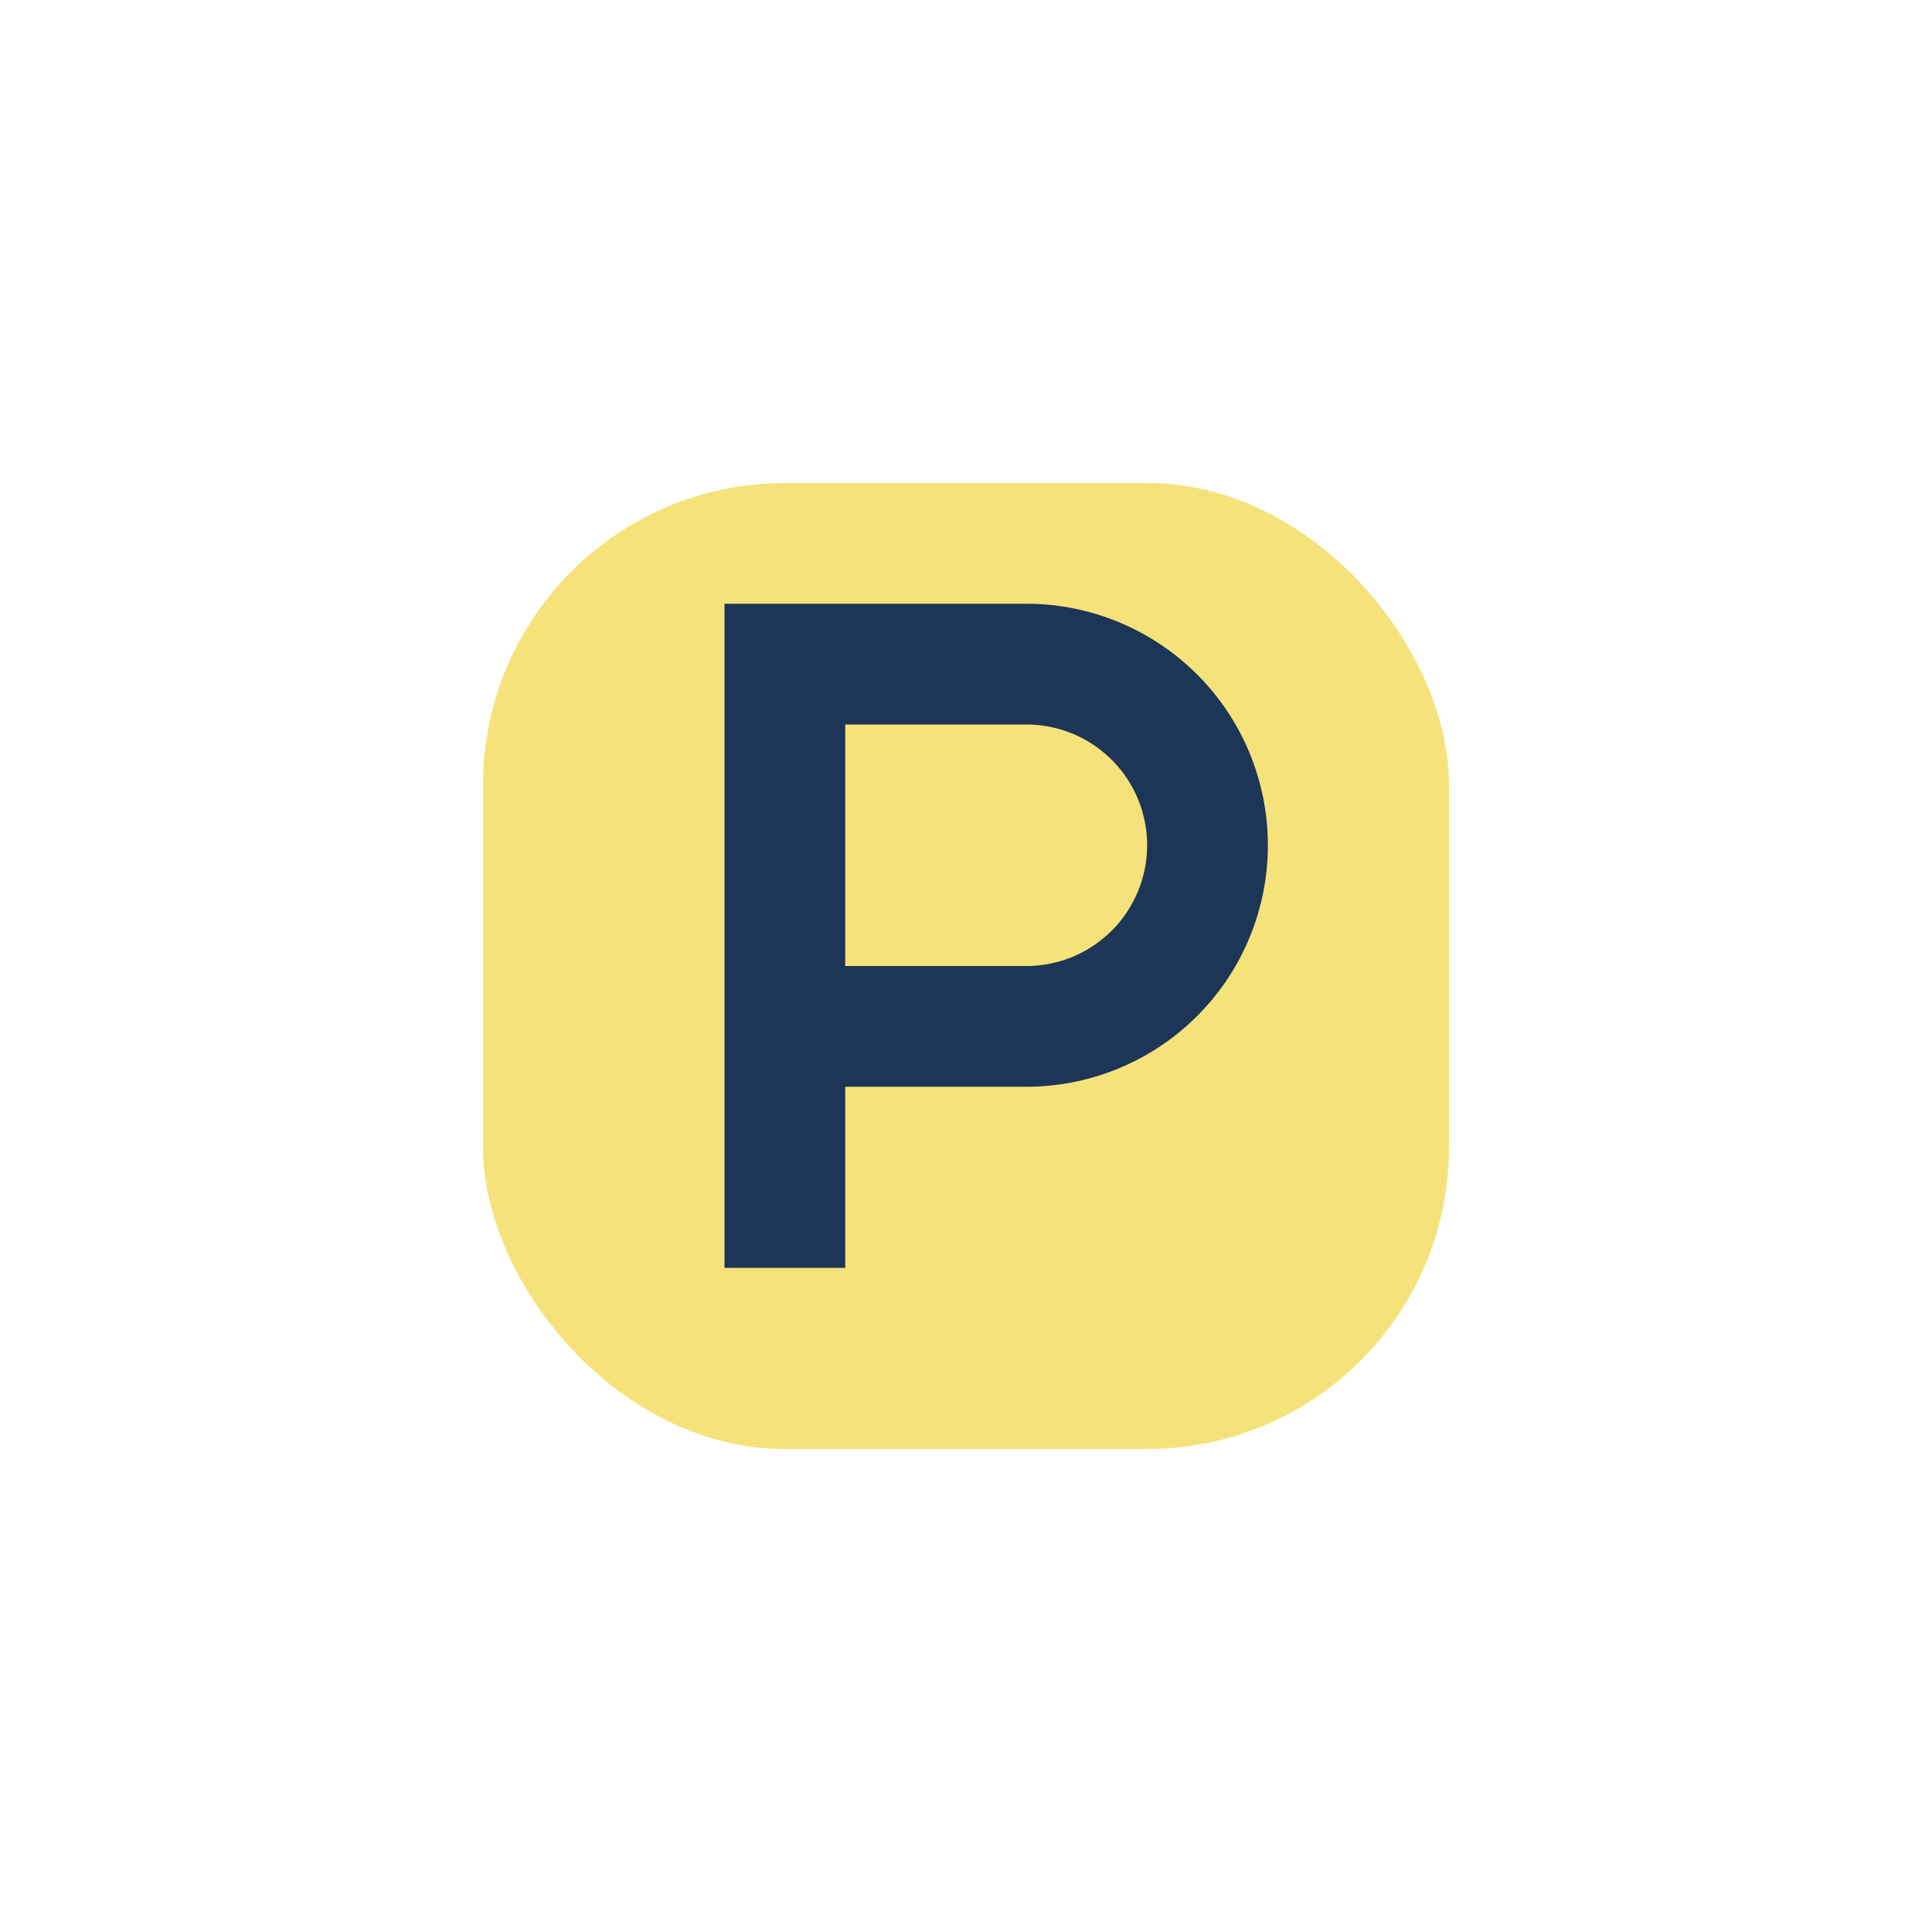
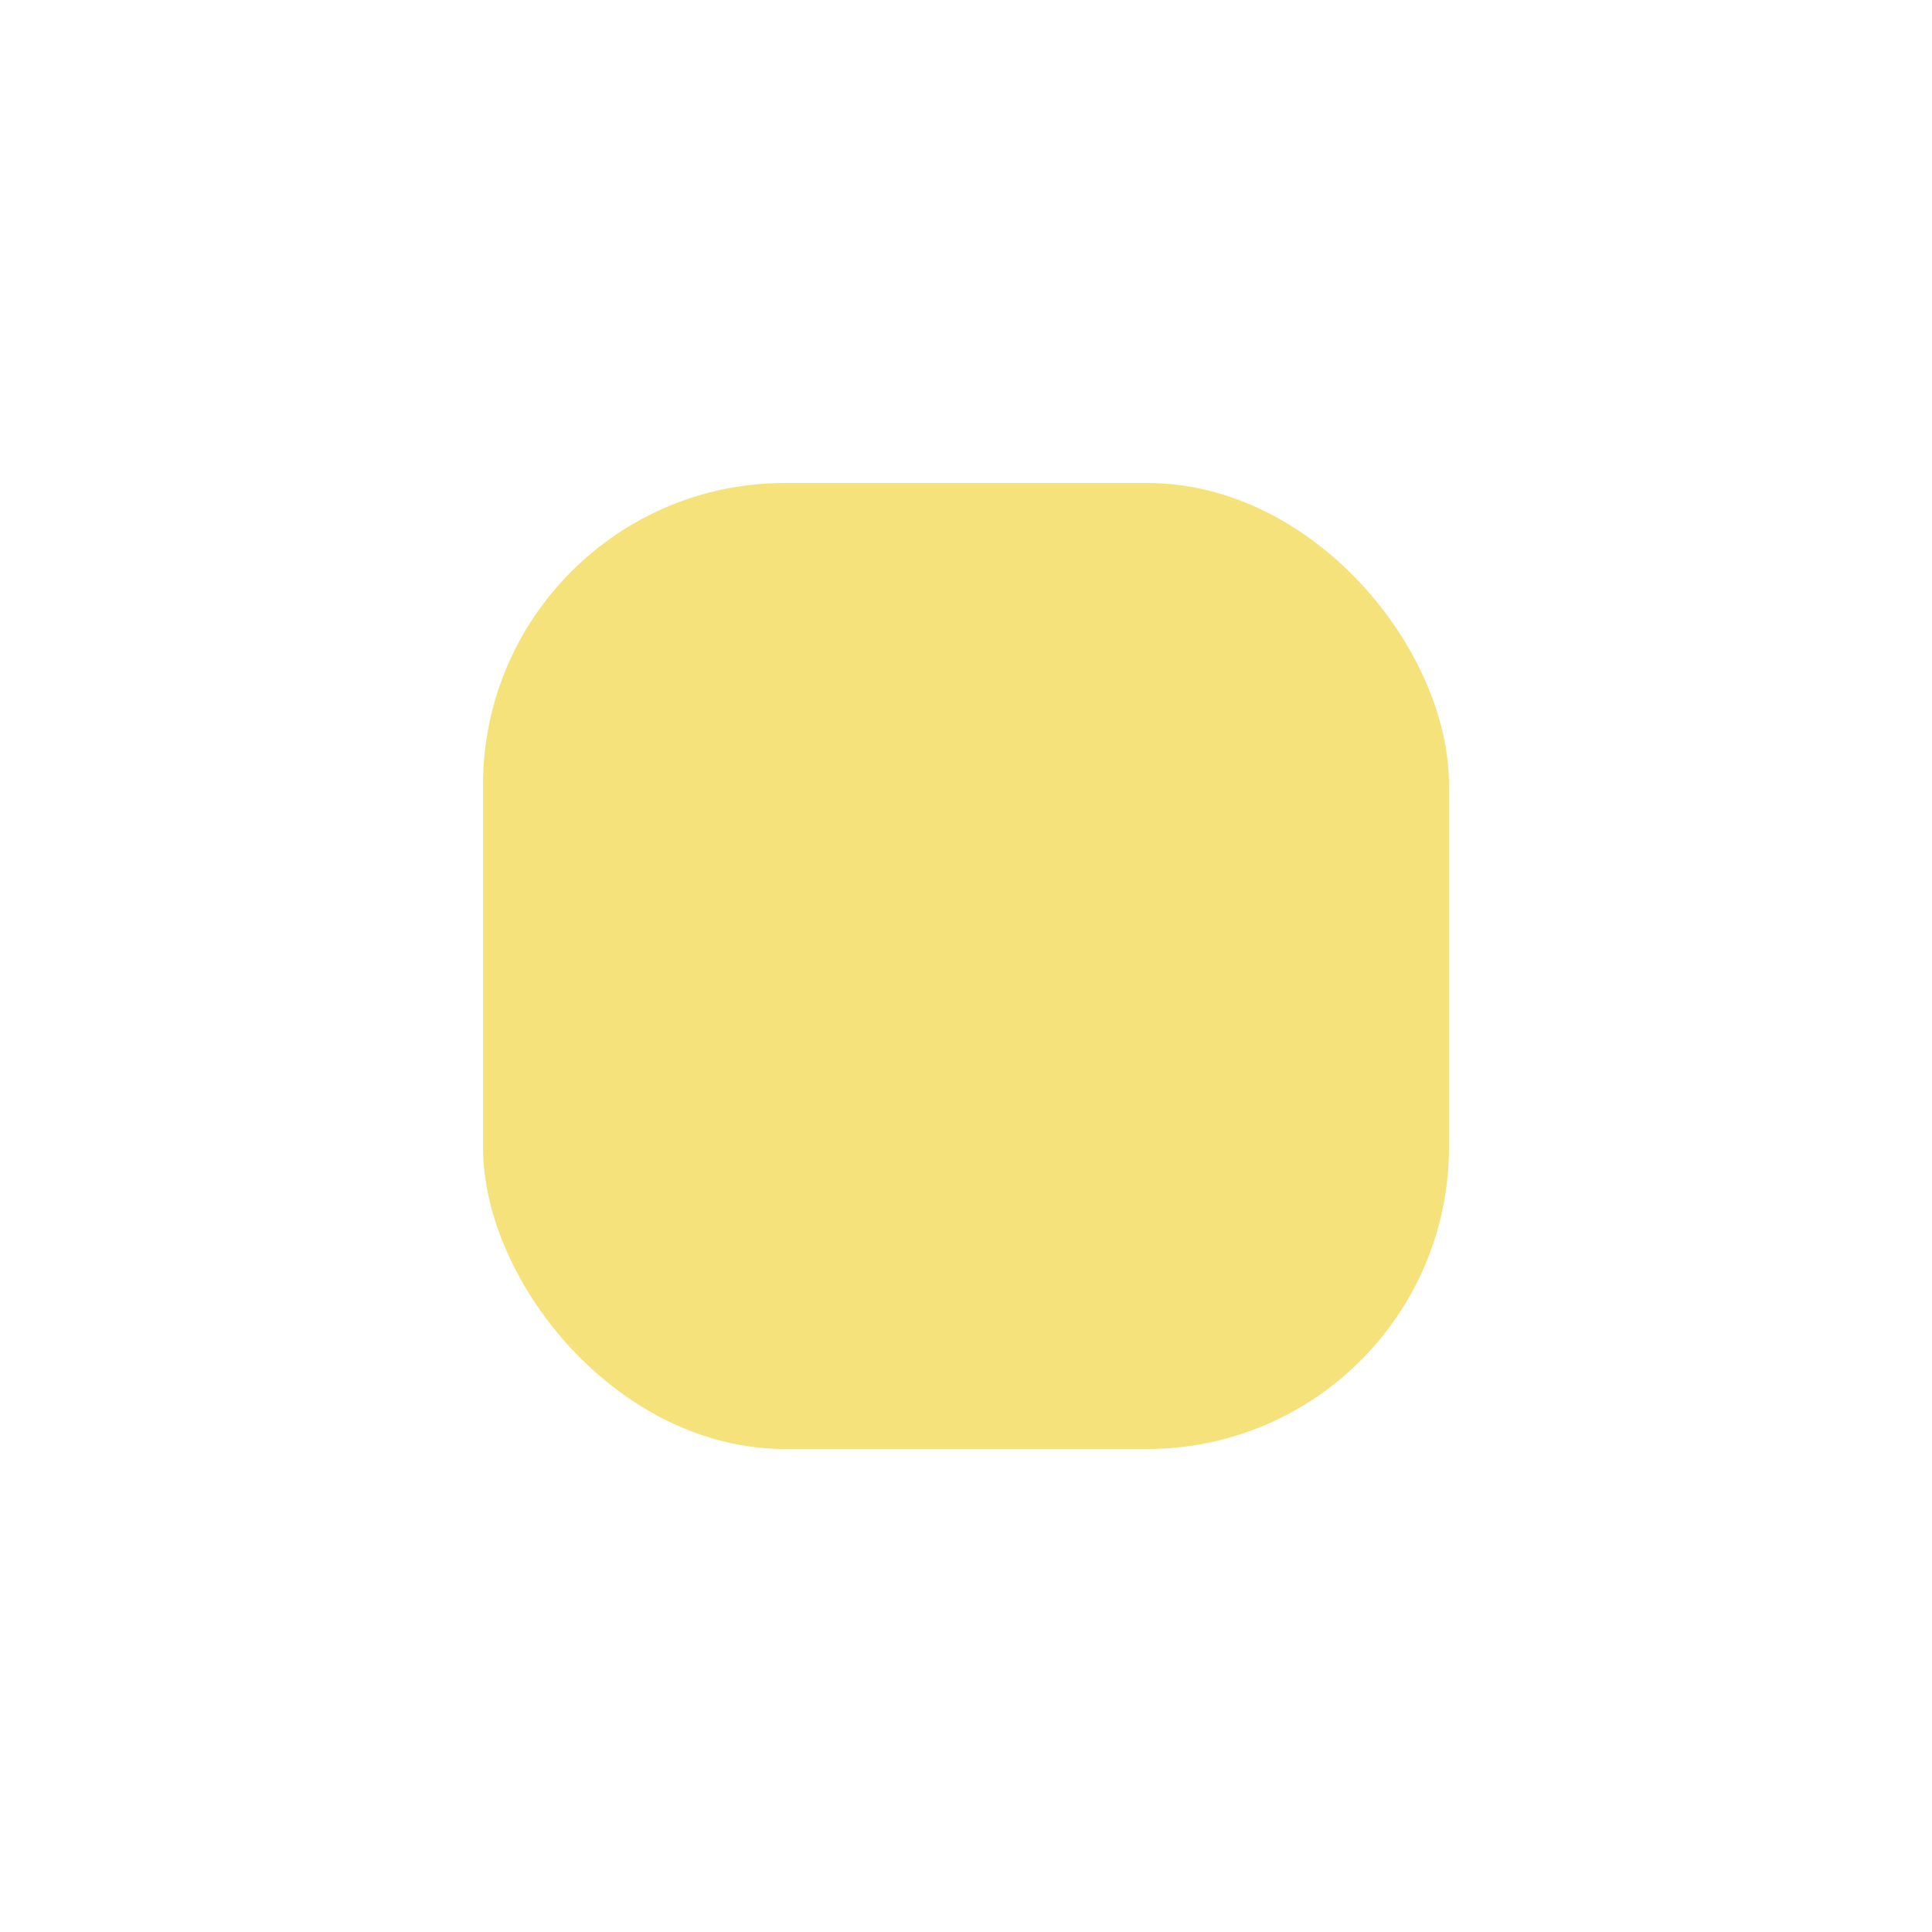
<svg xmlns="http://www.w3.org/2000/svg" width="32" height="32" viewBox="0 0 32 32">
  <rect x="8" y="8" width="16" height="16" rx="5" fill="#F6E27A" />
-   <path d="M13 21V11h4a3 3 0 1 1 0 6h-4" stroke="#1D3557" stroke-width="2" fill="none" />
</svg>